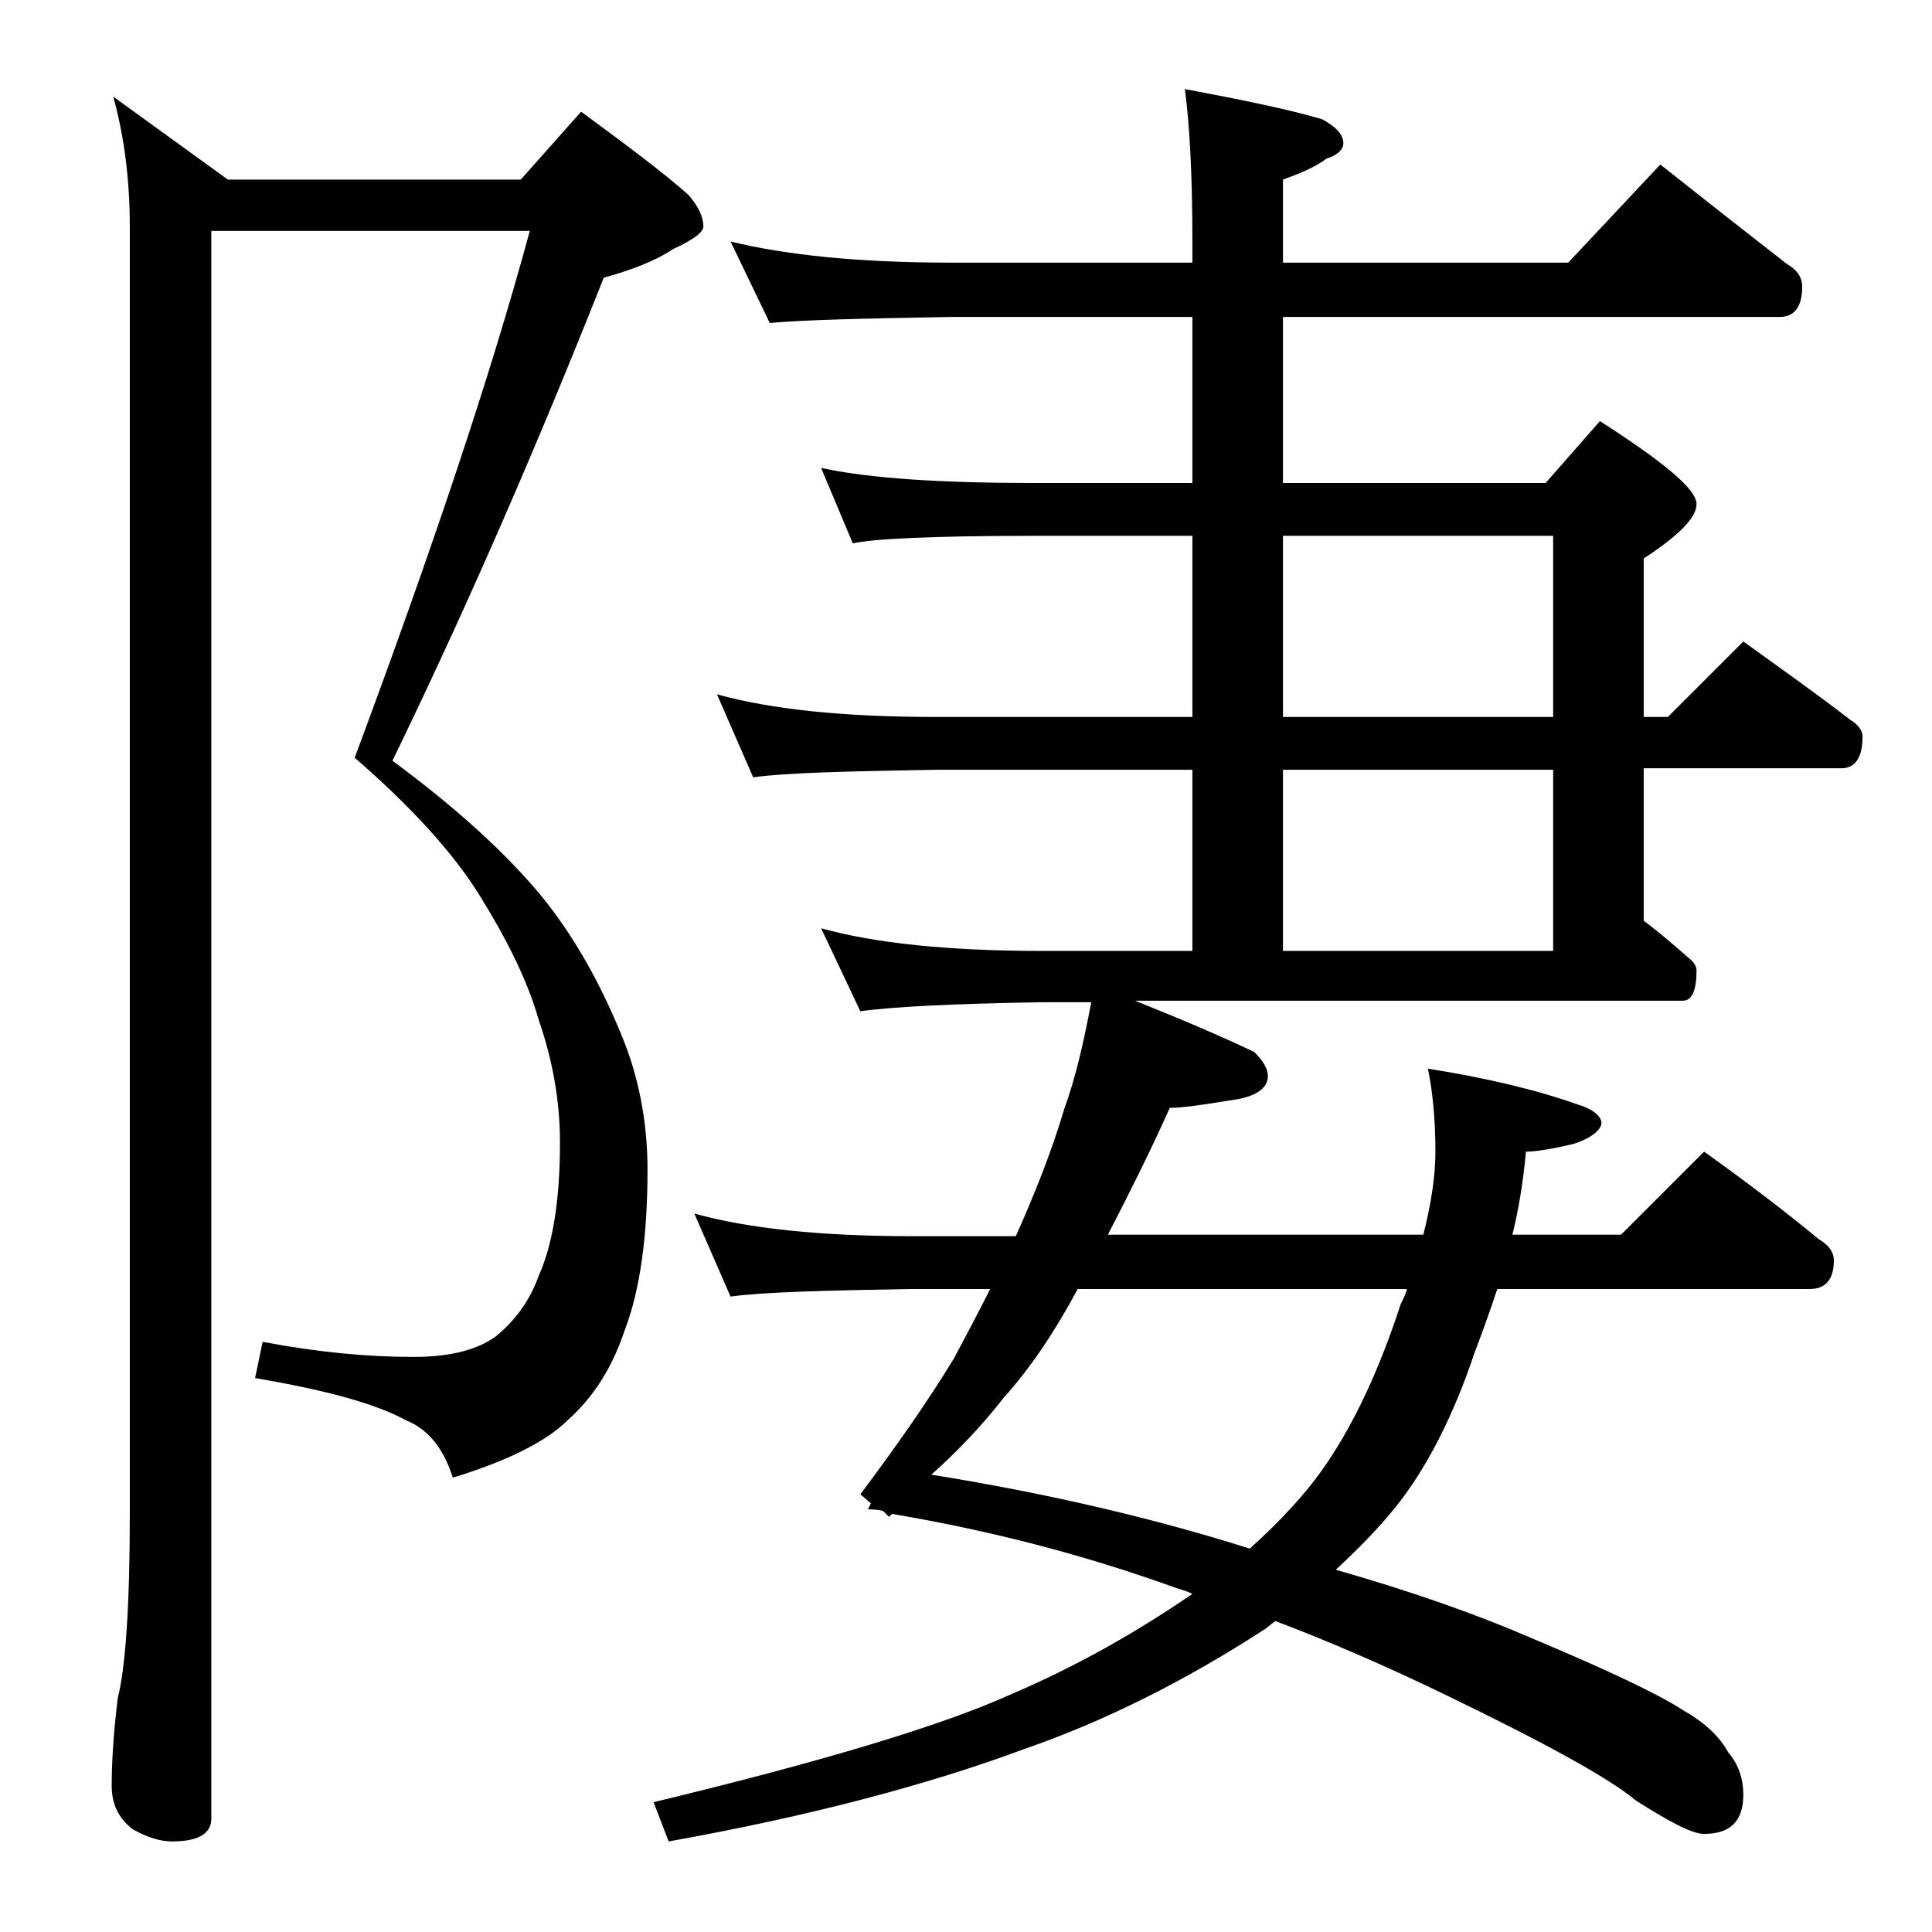
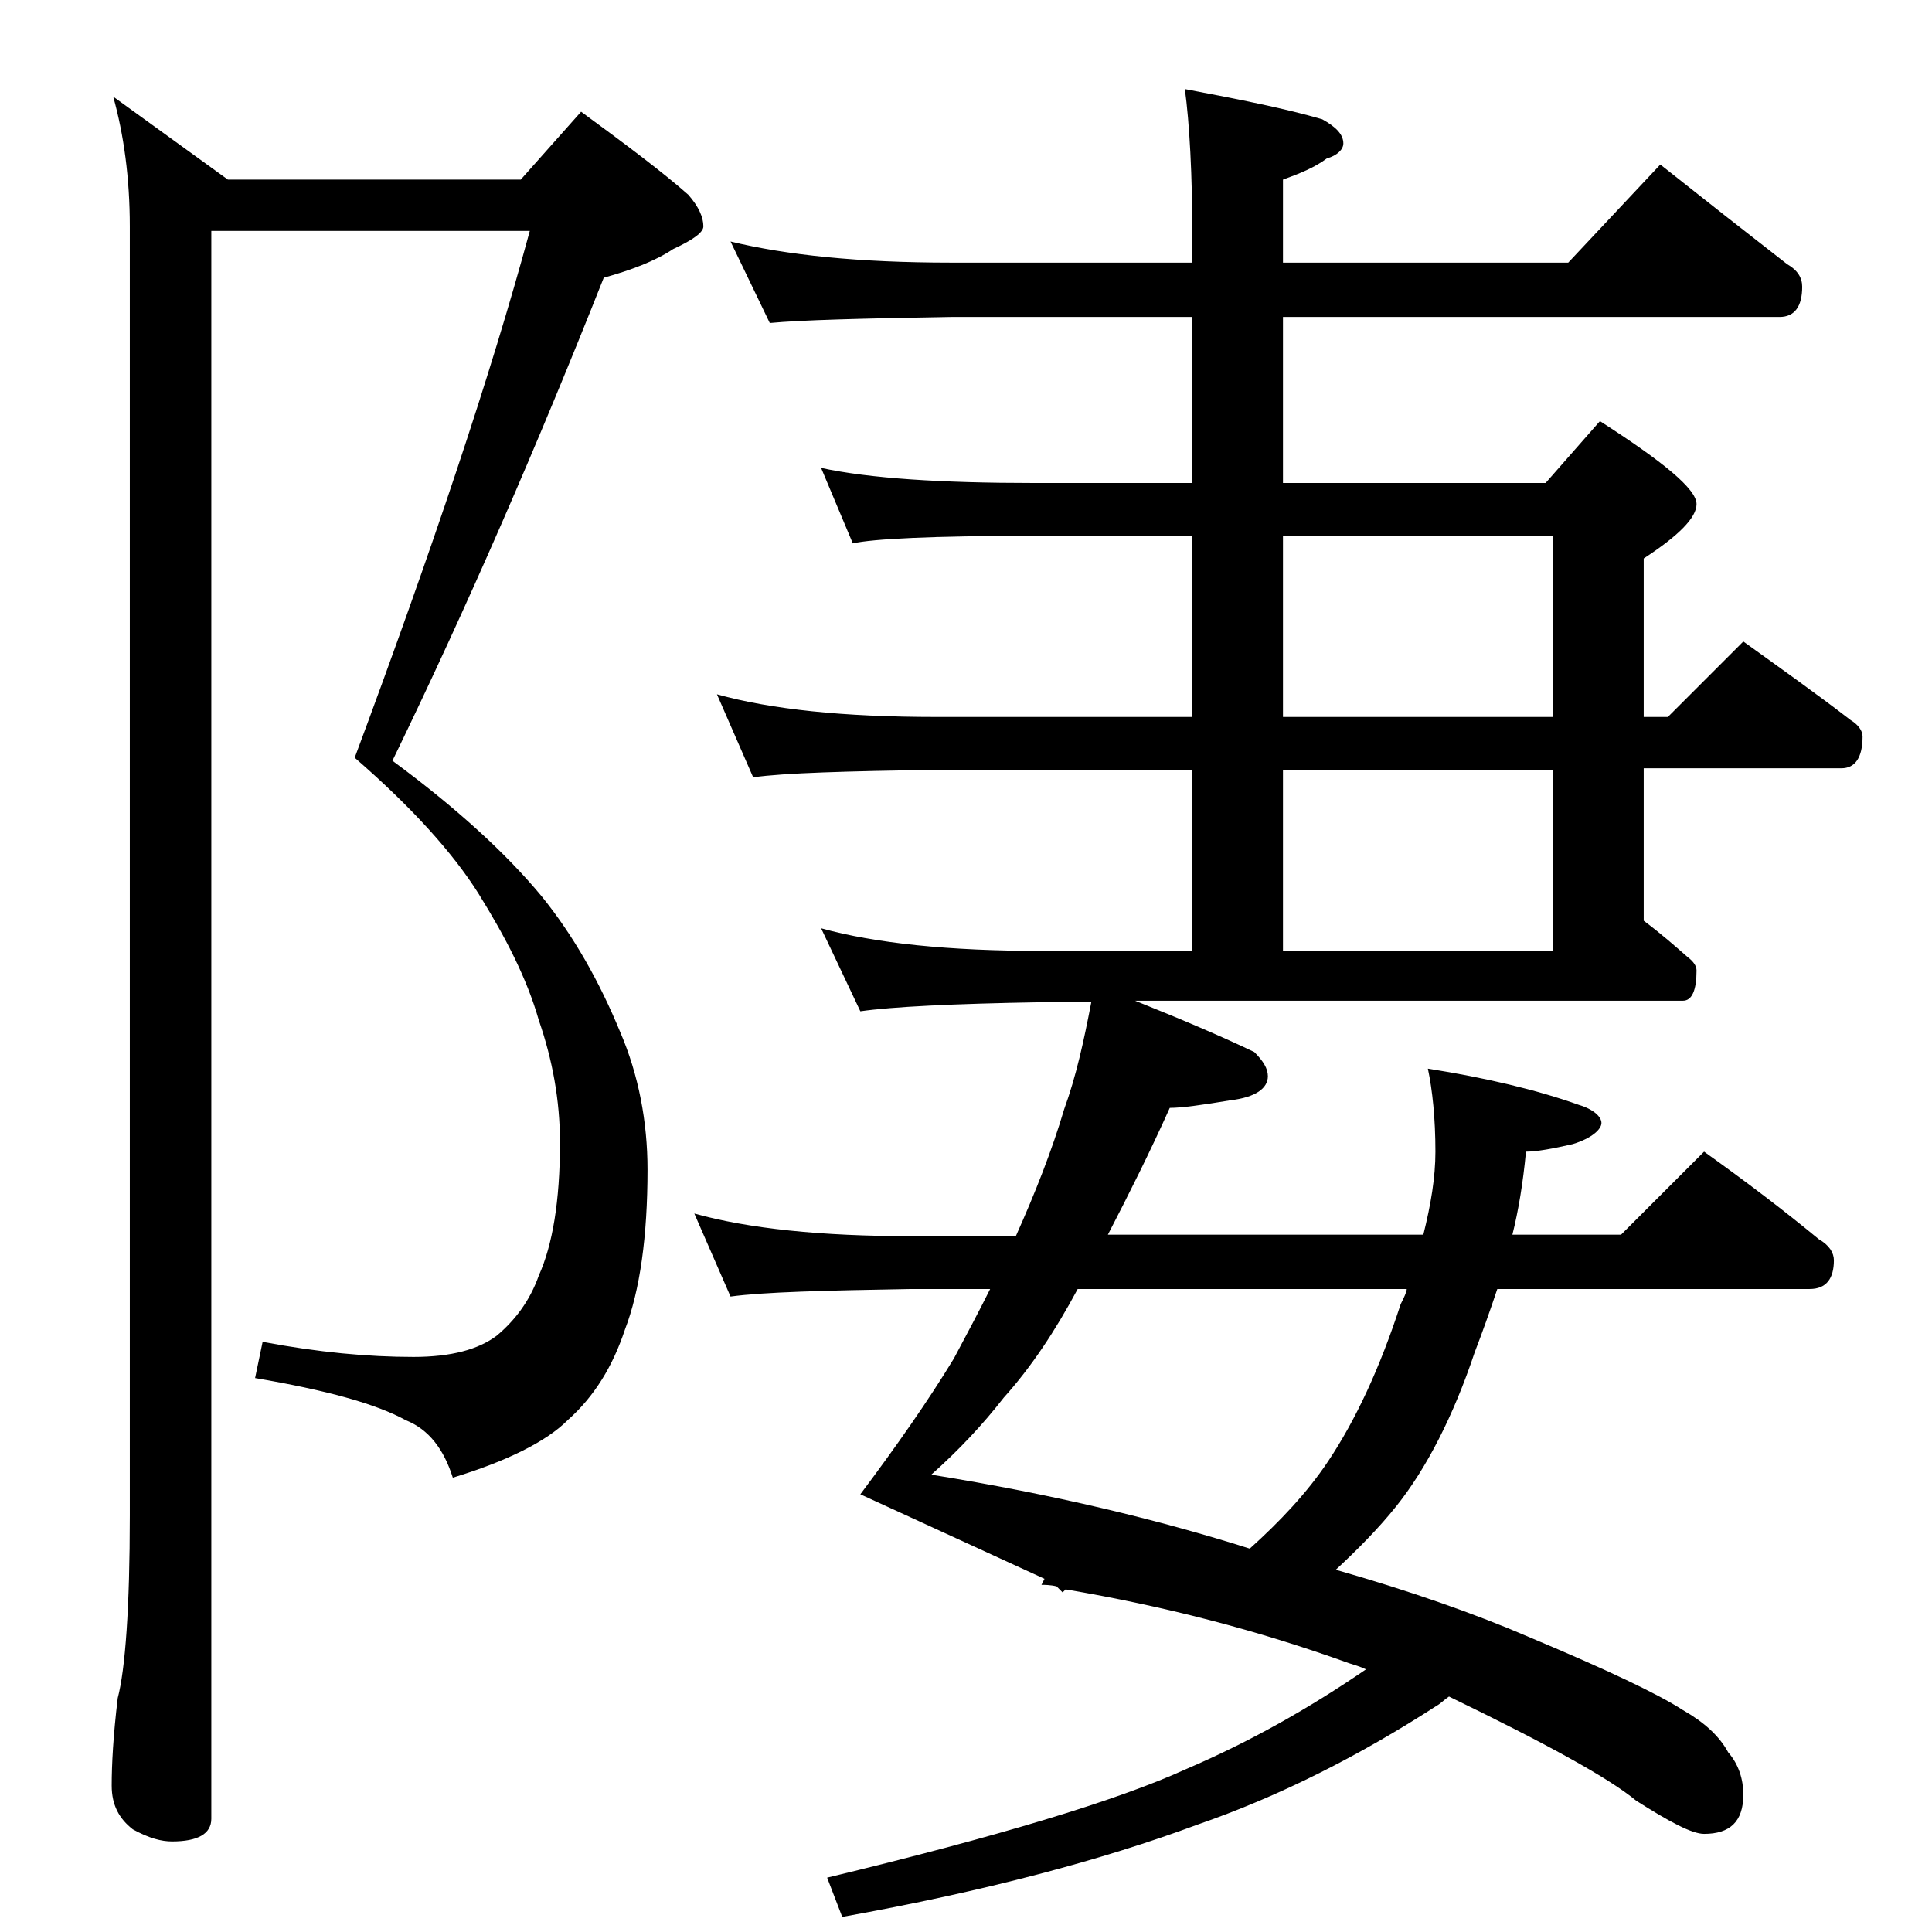
<svg xmlns="http://www.w3.org/2000/svg" version="1.1" id="Layer_1" x="0px" y="0px" viewBox="0 0 128 128" enable-background="new 0 0 128 128" xml:space="preserve">
-   <path d="M14,15.5v105c0,1-0.9,1.5-2.6,1.5c-0.7,0-1.5-0.2-2.6-0.8c-0.9-0.7-1.4-1.6-1.4-2.9c0-1.4,0.1-3.3,0.4-5.8  c0.5-1.9,0.8-6,0.8-12.1V15c0-3.2-0.4-6.1-1.1-8.6l7.6,5.5h19.4l4-4.5c3,2.2,5.4,4,7.1,5.5c0.7,0.8,1,1.5,1,2.1c0,0.4-0.7,0.9-2,1.5  c-1.2,0.8-2.8,1.4-4.6,1.9C35.6,29.5,31,40.1,26,50.4c4.2,3.1,7.5,6.1,9.9,9c2.1,2.6,3.8,5.6,5.2,9c1.2,2.8,1.8,5.9,1.8,9.1  c0,4.4-0.5,8-1.5,10.6c-0.8,2.4-2,4.4-3.8,6c-1.4,1.4-4,2.7-7.6,3.8c-0.6-1.9-1.6-3.2-3.1-3.8c-2-1.1-5.3-2-10-2.8l0.5-2.4  c3.7,0.7,7,1,10,1c2.5,0,4.3-0.5,5.5-1.4c1.2-1,2.2-2.3,2.8-4c0.9-2,1.4-4.9,1.4-8.8c0-2.8-0.5-5.5-1.4-8.1c-0.8-2.8-2.2-5.5-4-8.4  c-1.7-2.7-4.4-5.7-8.2-9c5.1-13.7,9-25.3,11.6-34.9H14z M48.4,16c3.7,0.9,8.5,1.4,14.6,1.4h16V16c0-4.5-0.2-7.9-0.5-10.1  c3.7,0.7,6.7,1.3,9.1,2c0.9,0.5,1.4,1,1.4,1.6c0,0.4-0.4,0.8-1.1,1c-0.8,0.6-1.8,1-2.9,1.4v5.5h18.9l6.1-6.5  c2.9,2.3,5.7,4.5,8.4,6.6c0.7,0.4,1,0.9,1,1.5c0,1.3-0.5,2-1.5,2H85v11h17.4l3.6-4.1c4.2,2.7,6.4,4.5,6.4,5.5c0,0.9-1.2,2.1-3.5,3.6  v10.5h1.6l5-5c2.5,1.8,4.9,3.5,7.1,5.2c0.5,0.3,0.8,0.7,0.8,1.1c0,1.4-0.5,2.1-1.4,2.1h-13.1v10.1c1.2,0.9,2.1,1.7,2.9,2.4  c0.4,0.3,0.6,0.6,0.6,0.9c0,1.3-0.3,2-0.9,2H75.2c3,1.2,5.6,2.3,7.9,3.4c0.6,0.6,0.9,1.1,0.9,1.6c0,0.8-0.8,1.4-2.5,1.6  c-1.8,0.3-3.2,0.5-4,0.5c-1.3,2.9-2.7,5.7-4.1,8.4h20.9c0.5-2,0.8-3.8,0.8-5.5c0-2.2-0.2-4.1-0.5-5.5c3.8,0.6,7.2,1.4,10,2.4  c1,0.3,1.5,0.8,1.5,1.2s-0.6,1-1.9,1.4c-1.3,0.3-2.4,0.5-3.1,0.5c-0.2,2.1-0.5,3.9-0.9,5.5h7.2l5.5-5.5c2.8,2,5.3,3.9,7.6,5.8  c0.7,0.4,1,0.9,1,1.4c0,1.2-0.5,1.9-1.6,1.9H99.2c-0.5,1.5-1,2.9-1.5,4.2c-1.4,4.2-3.2,7.7-5.2,10.2c-1.2,1.5-2.6,2.9-4,4.2  c4.9,1.4,9.2,2.9,12.9,4.5c5,2.1,8.4,3.7,10.1,4.8c1.4,0.8,2.4,1.7,3,2.8c0.7,0.8,1,1.8,1,2.8c0,1.8-0.9,2.6-2.6,2.6  c-0.8,0-2.3-0.8-4.5-2.2c-1.8-1.5-6-3.8-12.4-6.9c-3.9-1.9-7.8-3.6-11.5-5c-0.3,0.2-0.6,0.5-0.8,0.6c-5.1,3.3-10.4,6-15.9,7.9  c-6.2,2.3-14,4.4-23.5,6.1l-1-2.6c11.2-2.7,19.2-5.1,23.8-7.2c4.2-1.8,8.1-4,11.9-6.6c-0.4-0.2-0.8-0.3-1.1-0.4  c-6.1-2.2-12.3-3.8-18.8-4.9c-0.1,0.1-0.2,0.2-0.2,0.2l-0.4-0.4c-0.4-0.1-0.8-0.1-1-0.1l0.2-0.4L57,99c2.4-3.2,4.5-6.2,6.2-9  c0.8-1.5,1.6-3,2.4-4.6h-5.2c-5.8,0.1-9.8,0.2-12,0.5L46,80.4c3.6,1,8.4,1.5,14.4,1.5h6.9c1.3-2.9,2.4-5.7,3.2-8.4  c0.8-2.2,1.3-4.5,1.8-7.1H69c-5.9,0.1-9.9,0.3-12,0.6l-2.6-5.5C58,62.5,62.9,63,69,63h10V51H62c-5.9,0.1-10,0.2-12.1,0.5L47.5,46  c3.6,1,8.4,1.5,14.5,1.5h17v-12H68.5c-6.7,0-10.7,0.2-12,0.5l-2.1-5c3.2,0.7,8,1,14.1,1H79V21H63c-5.9,0.1-9.9,0.2-12,0.4L48.4,16z   M93.2,85.4H71.4c-1.5,2.8-3.1,5.2-4.9,7.2c-1.4,1.8-3,3.5-4.8,5.1c8.1,1.3,15.1,3,21.1,4.9c2-1.8,3.8-3.7,5.2-5.8  c1.8-2.7,3.4-6.1,4.8-10.4C93,86,93.2,85.6,93.2,85.4z M85,35.5v12h17.9v-12H85z M85,51v12h17.9V51H85z" />
+   <path d="M14,15.5v105c0,1-0.9,1.5-2.6,1.5c-0.7,0-1.5-0.2-2.6-0.8c-0.9-0.7-1.4-1.6-1.4-2.9c0-1.4,0.1-3.3,0.4-5.8  c0.5-1.9,0.8-6,0.8-12.1V15c0-3.2-0.4-6.1-1.1-8.6l7.6,5.5h19.4l4-4.5c3,2.2,5.4,4,7.1,5.5c0.7,0.8,1,1.5,1,2.1c0,0.4-0.7,0.9-2,1.5  c-1.2,0.8-2.8,1.4-4.6,1.9C35.6,29.5,31,40.1,26,50.4c4.2,3.1,7.5,6.1,9.9,9c2.1,2.6,3.8,5.6,5.2,9c1.2,2.8,1.8,5.9,1.8,9.1  c0,4.4-0.5,8-1.5,10.6c-0.8,2.4-2,4.4-3.8,6c-1.4,1.4-4,2.7-7.6,3.8c-0.6-1.9-1.6-3.2-3.1-3.8c-2-1.1-5.3-2-10-2.8l0.5-2.4  c3.7,0.7,7,1,10,1c2.5,0,4.3-0.5,5.5-1.4c1.2-1,2.2-2.3,2.8-4c0.9-2,1.4-4.9,1.4-8.8c0-2.8-0.5-5.5-1.4-8.1c-0.8-2.8-2.2-5.5-4-8.4  c-1.7-2.7-4.4-5.7-8.2-9c5.1-13.7,9-25.3,11.6-34.9H14z M48.4,16c3.7,0.9,8.5,1.4,14.6,1.4h16V16c0-4.5-0.2-7.9-0.5-10.1  c3.7,0.7,6.7,1.3,9.1,2c0.9,0.5,1.4,1,1.4,1.6c0,0.4-0.4,0.8-1.1,1c-0.8,0.6-1.8,1-2.9,1.4v5.5h18.9l6.1-6.5  c2.9,2.3,5.7,4.5,8.4,6.6c0.7,0.4,1,0.9,1,1.5c0,1.3-0.5,2-1.5,2H85v11h17.4l3.6-4.1c4.2,2.7,6.4,4.5,6.4,5.5c0,0.9-1.2,2.1-3.5,3.6  v10.5h1.6l5-5c2.5,1.8,4.9,3.5,7.1,5.2c0.5,0.3,0.8,0.7,0.8,1.1c0,1.4-0.5,2.1-1.4,2.1h-13.1v10.1c1.2,0.9,2.1,1.7,2.9,2.4  c0.4,0.3,0.6,0.6,0.6,0.9c0,1.3-0.3,2-0.9,2H75.2c3,1.2,5.6,2.3,7.9,3.4c0.6,0.6,0.9,1.1,0.9,1.6c0,0.8-0.8,1.4-2.5,1.6  c-1.8,0.3-3.2,0.5-4,0.5c-1.3,2.9-2.7,5.7-4.1,8.4h20.9c0.5-2,0.8-3.8,0.8-5.5c0-2.2-0.2-4.1-0.5-5.5c3.8,0.6,7.2,1.4,10,2.4  c1,0.3,1.5,0.8,1.5,1.2s-0.6,1-1.9,1.4c-1.3,0.3-2.4,0.5-3.1,0.5c-0.2,2.1-0.5,3.9-0.9,5.5h7.2l5.5-5.5c2.8,2,5.3,3.9,7.6,5.8  c0.7,0.4,1,0.9,1,1.4c0,1.2-0.5,1.9-1.6,1.9H99.2c-0.5,1.5-1,2.9-1.5,4.2c-1.4,4.2-3.2,7.7-5.2,10.2c-1.2,1.5-2.6,2.9-4,4.2  c4.9,1.4,9.2,2.9,12.9,4.5c5,2.1,8.4,3.7,10.1,4.8c1.4,0.8,2.4,1.7,3,2.8c0.7,0.8,1,1.8,1,2.8c0,1.8-0.9,2.6-2.6,2.6  c-0.8,0-2.3-0.8-4.5-2.2c-1.8-1.5-6-3.8-12.4-6.9c-0.3,0.2-0.6,0.5-0.8,0.6c-5.1,3.3-10.4,6-15.9,7.9  c-6.2,2.3-14,4.4-23.5,6.1l-1-2.6c11.2-2.7,19.2-5.1,23.8-7.2c4.2-1.8,8.1-4,11.9-6.6c-0.4-0.2-0.8-0.3-1.1-0.4  c-6.1-2.2-12.3-3.8-18.8-4.9c-0.1,0.1-0.2,0.2-0.2,0.2l-0.4-0.4c-0.4-0.1-0.8-0.1-1-0.1l0.2-0.4L57,99c2.4-3.2,4.5-6.2,6.2-9  c0.8-1.5,1.6-3,2.4-4.6h-5.2c-5.8,0.1-9.8,0.2-12,0.5L46,80.4c3.6,1,8.4,1.5,14.4,1.5h6.9c1.3-2.9,2.4-5.7,3.2-8.4  c0.8-2.2,1.3-4.5,1.8-7.1H69c-5.9,0.1-9.9,0.3-12,0.6l-2.6-5.5C58,62.5,62.9,63,69,63h10V51H62c-5.9,0.1-10,0.2-12.1,0.5L47.5,46  c3.6,1,8.4,1.5,14.5,1.5h17v-12H68.5c-6.7,0-10.7,0.2-12,0.5l-2.1-5c3.2,0.7,8,1,14.1,1H79V21H63c-5.9,0.1-9.9,0.2-12,0.4L48.4,16z   M93.2,85.4H71.4c-1.5,2.8-3.1,5.2-4.9,7.2c-1.4,1.8-3,3.5-4.8,5.1c8.1,1.3,15.1,3,21.1,4.9c2-1.8,3.8-3.7,5.2-5.8  c1.8-2.7,3.4-6.1,4.8-10.4C93,86,93.2,85.6,93.2,85.4z M85,35.5v12h17.9v-12H85z M85,51v12h17.9V51H85z" />
</svg>